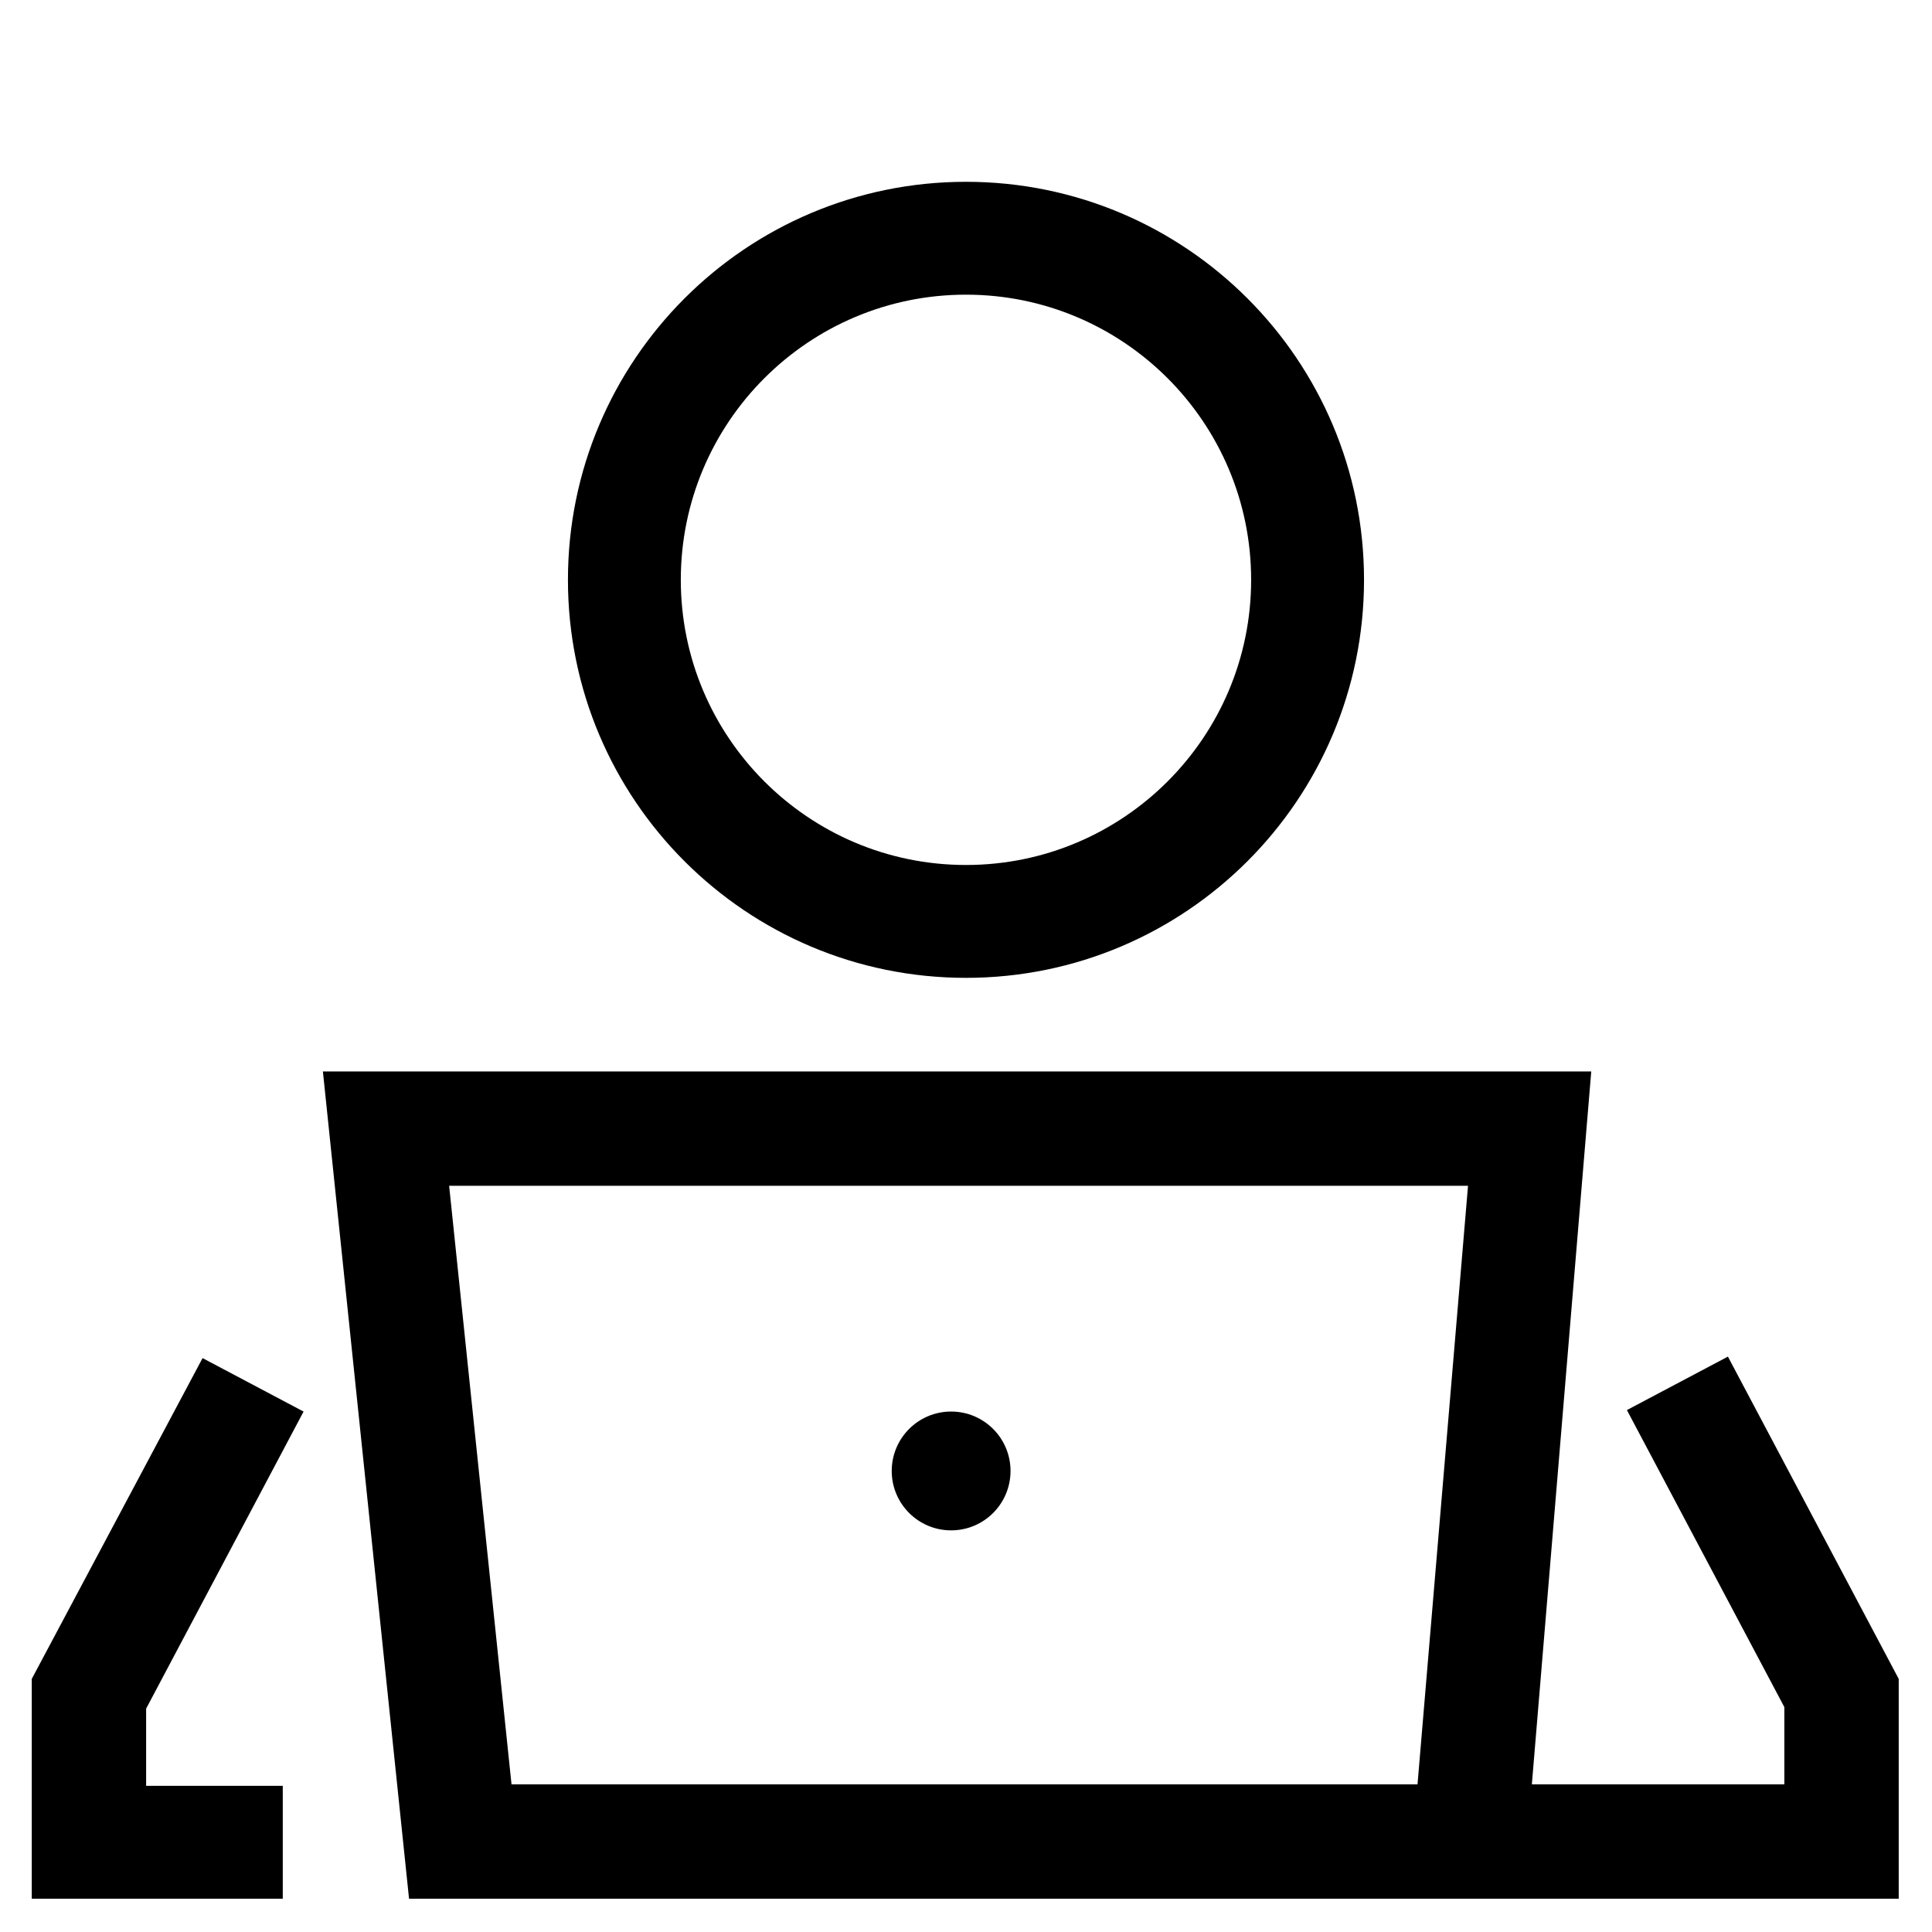
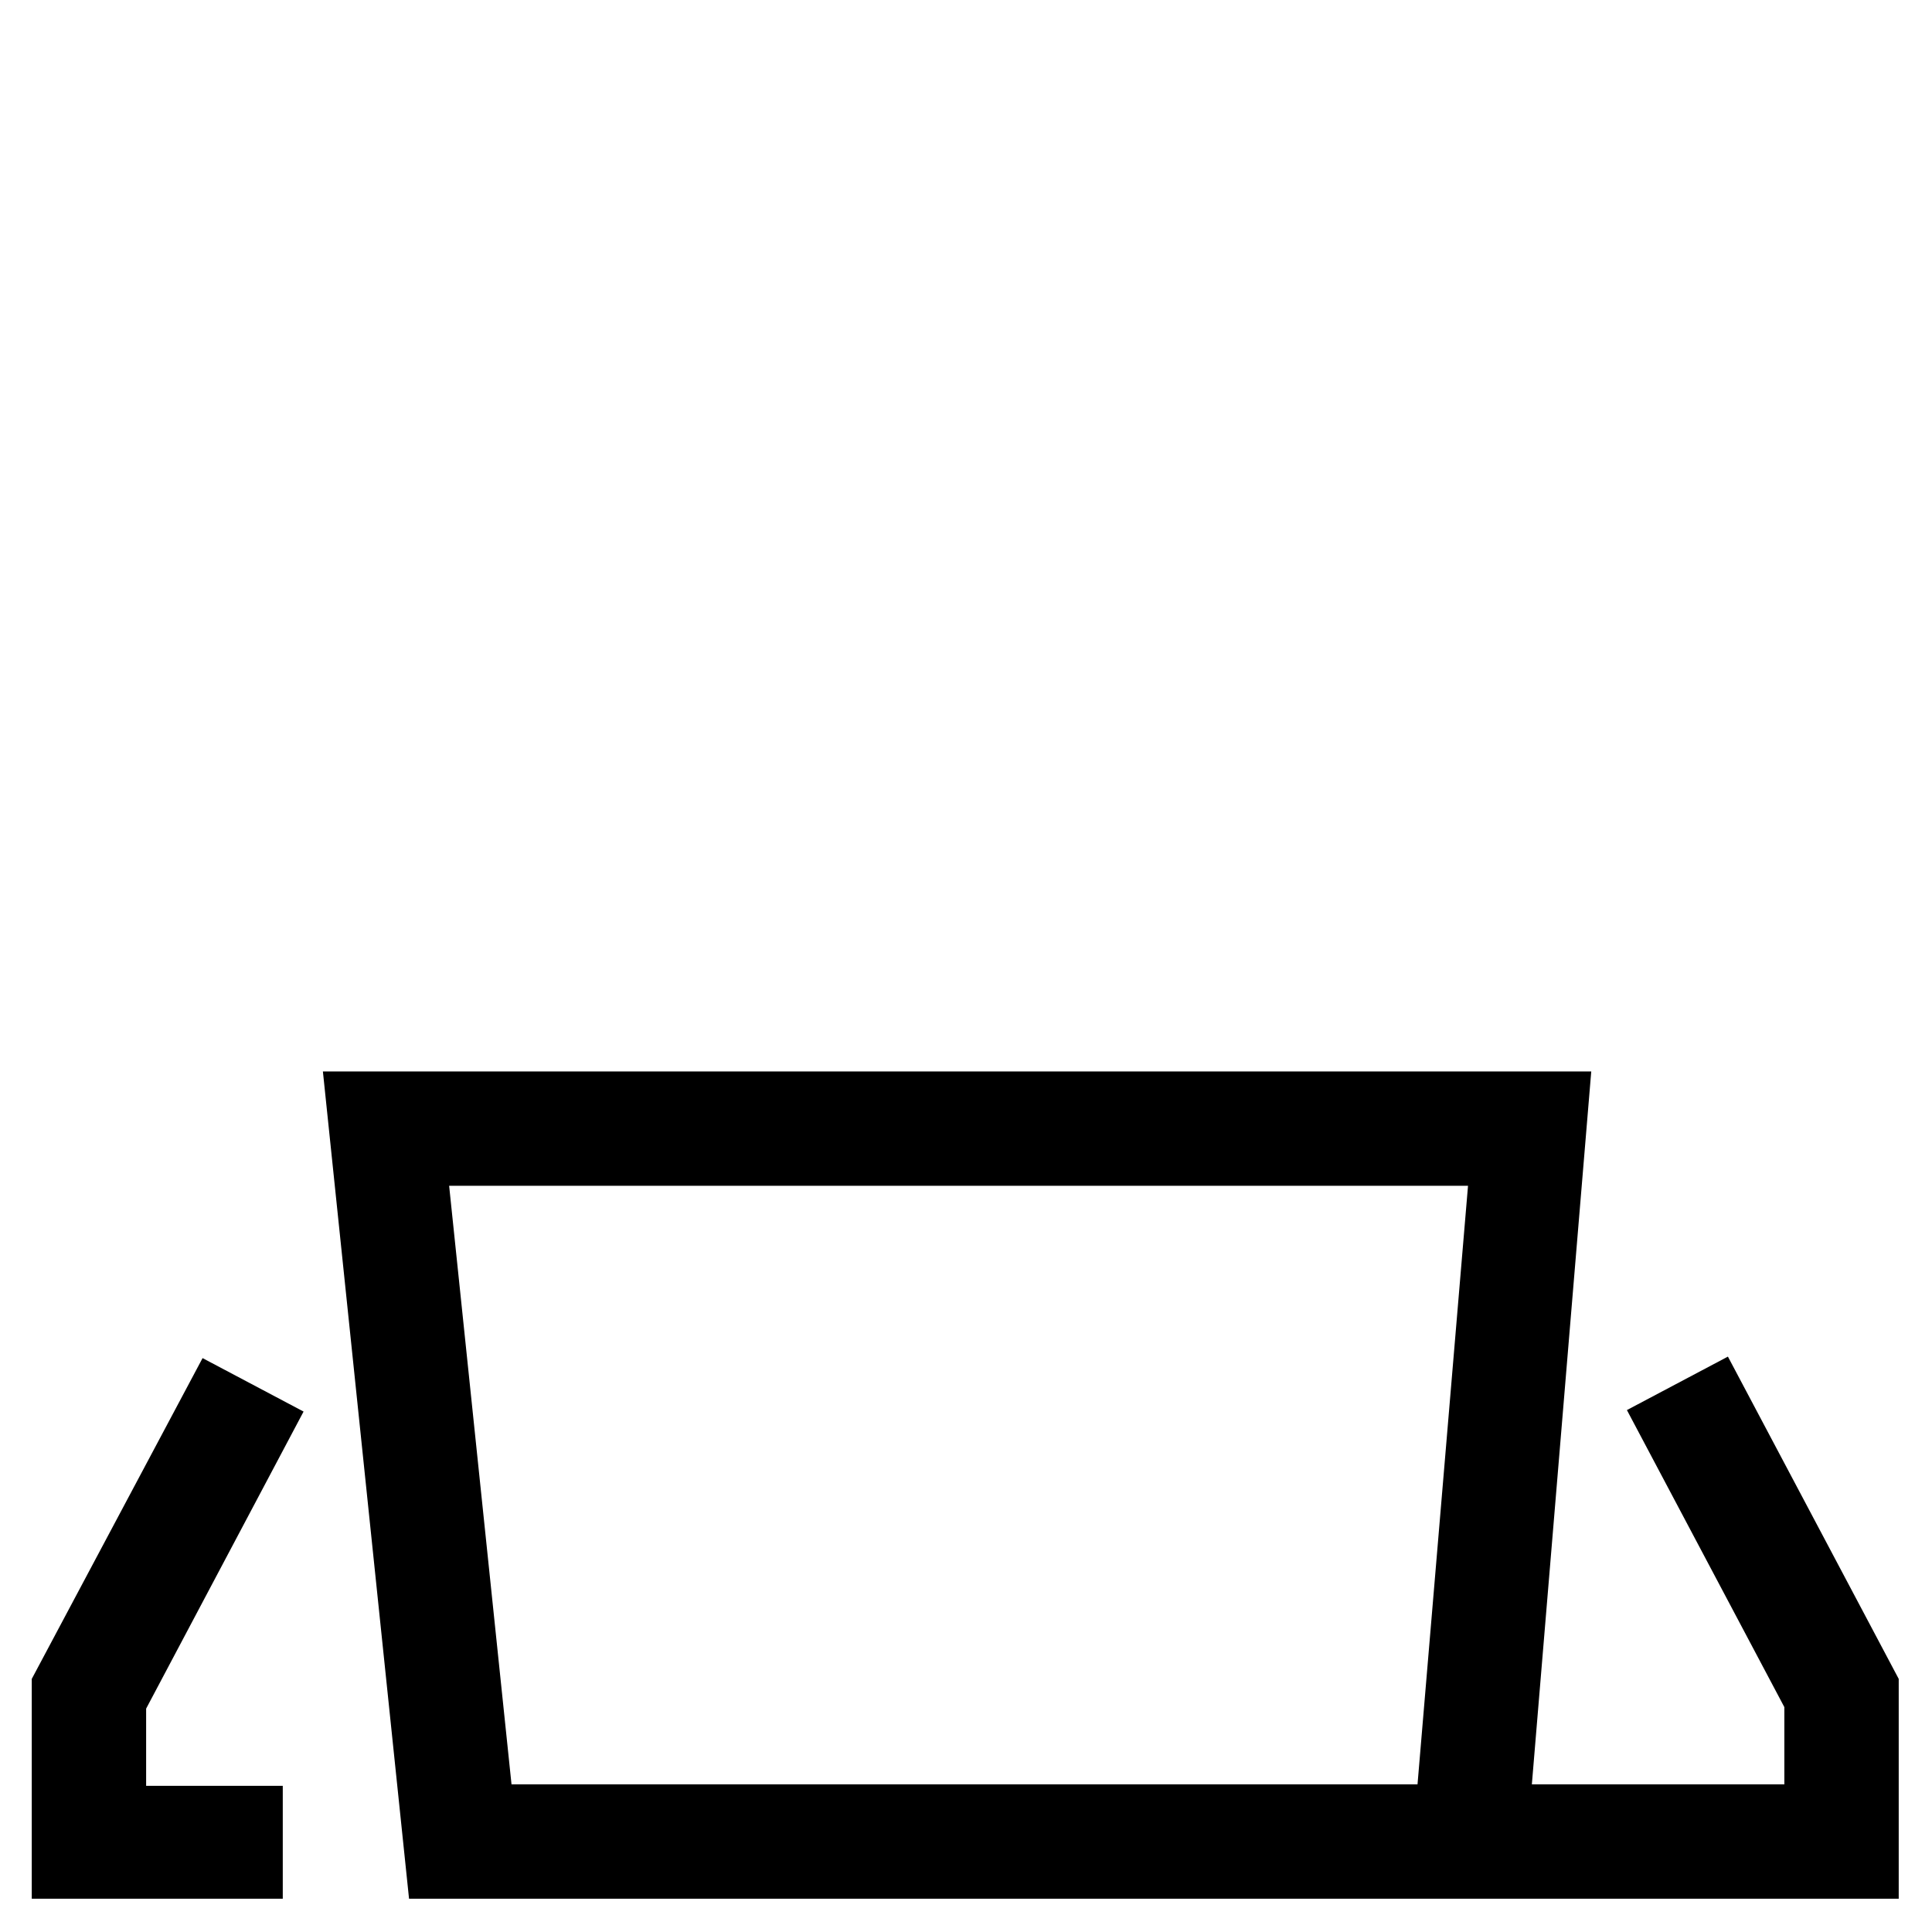
<svg xmlns="http://www.w3.org/2000/svg" fill="#000000" width="800px" height="800px" version="1.1" viewBox="144 144 512 512">
  <g>
    <path d="m252.4 647.18h394.78v-58.254l-45.266-85.41-26.766 14.168 41.723 78.719v20.469h-66.914l15.742-188.93-336.13 0.004zm280.64-188.93-13.383 158.62h-240.1l-16.531-158.62z" />
-     <path d="m505.48 297.66c0-58.254-47.23-105.48-105.48-105.48-58.254-0.004-105.49 47.23-105.49 105.48 0 58.254 47.23 105.48 105.48 105.48s105.49-47.234 105.49-105.48zm-181.06 0c0-41.723 33.852-75.57 75.57-75.57 41.723-0.004 75.574 33.848 75.574 75.57 0 41.719-33.852 75.57-75.57 75.57-41.723 0-75.574-33.852-75.574-75.57z" />
    <path d="m224.45 518.08-26.766-14.168-45.266 85.016v58.254h66.52v-29.914h-36.211v-20.465z" />
-     <path d="m411.8 533.82c0 8.695-7.047 15.742-15.742 15.742s-15.742-7.047-15.742-15.742c0-8.695 7.047-15.746 15.742-15.746s15.742 7.051 15.742 15.746" />
  </g>
</svg>